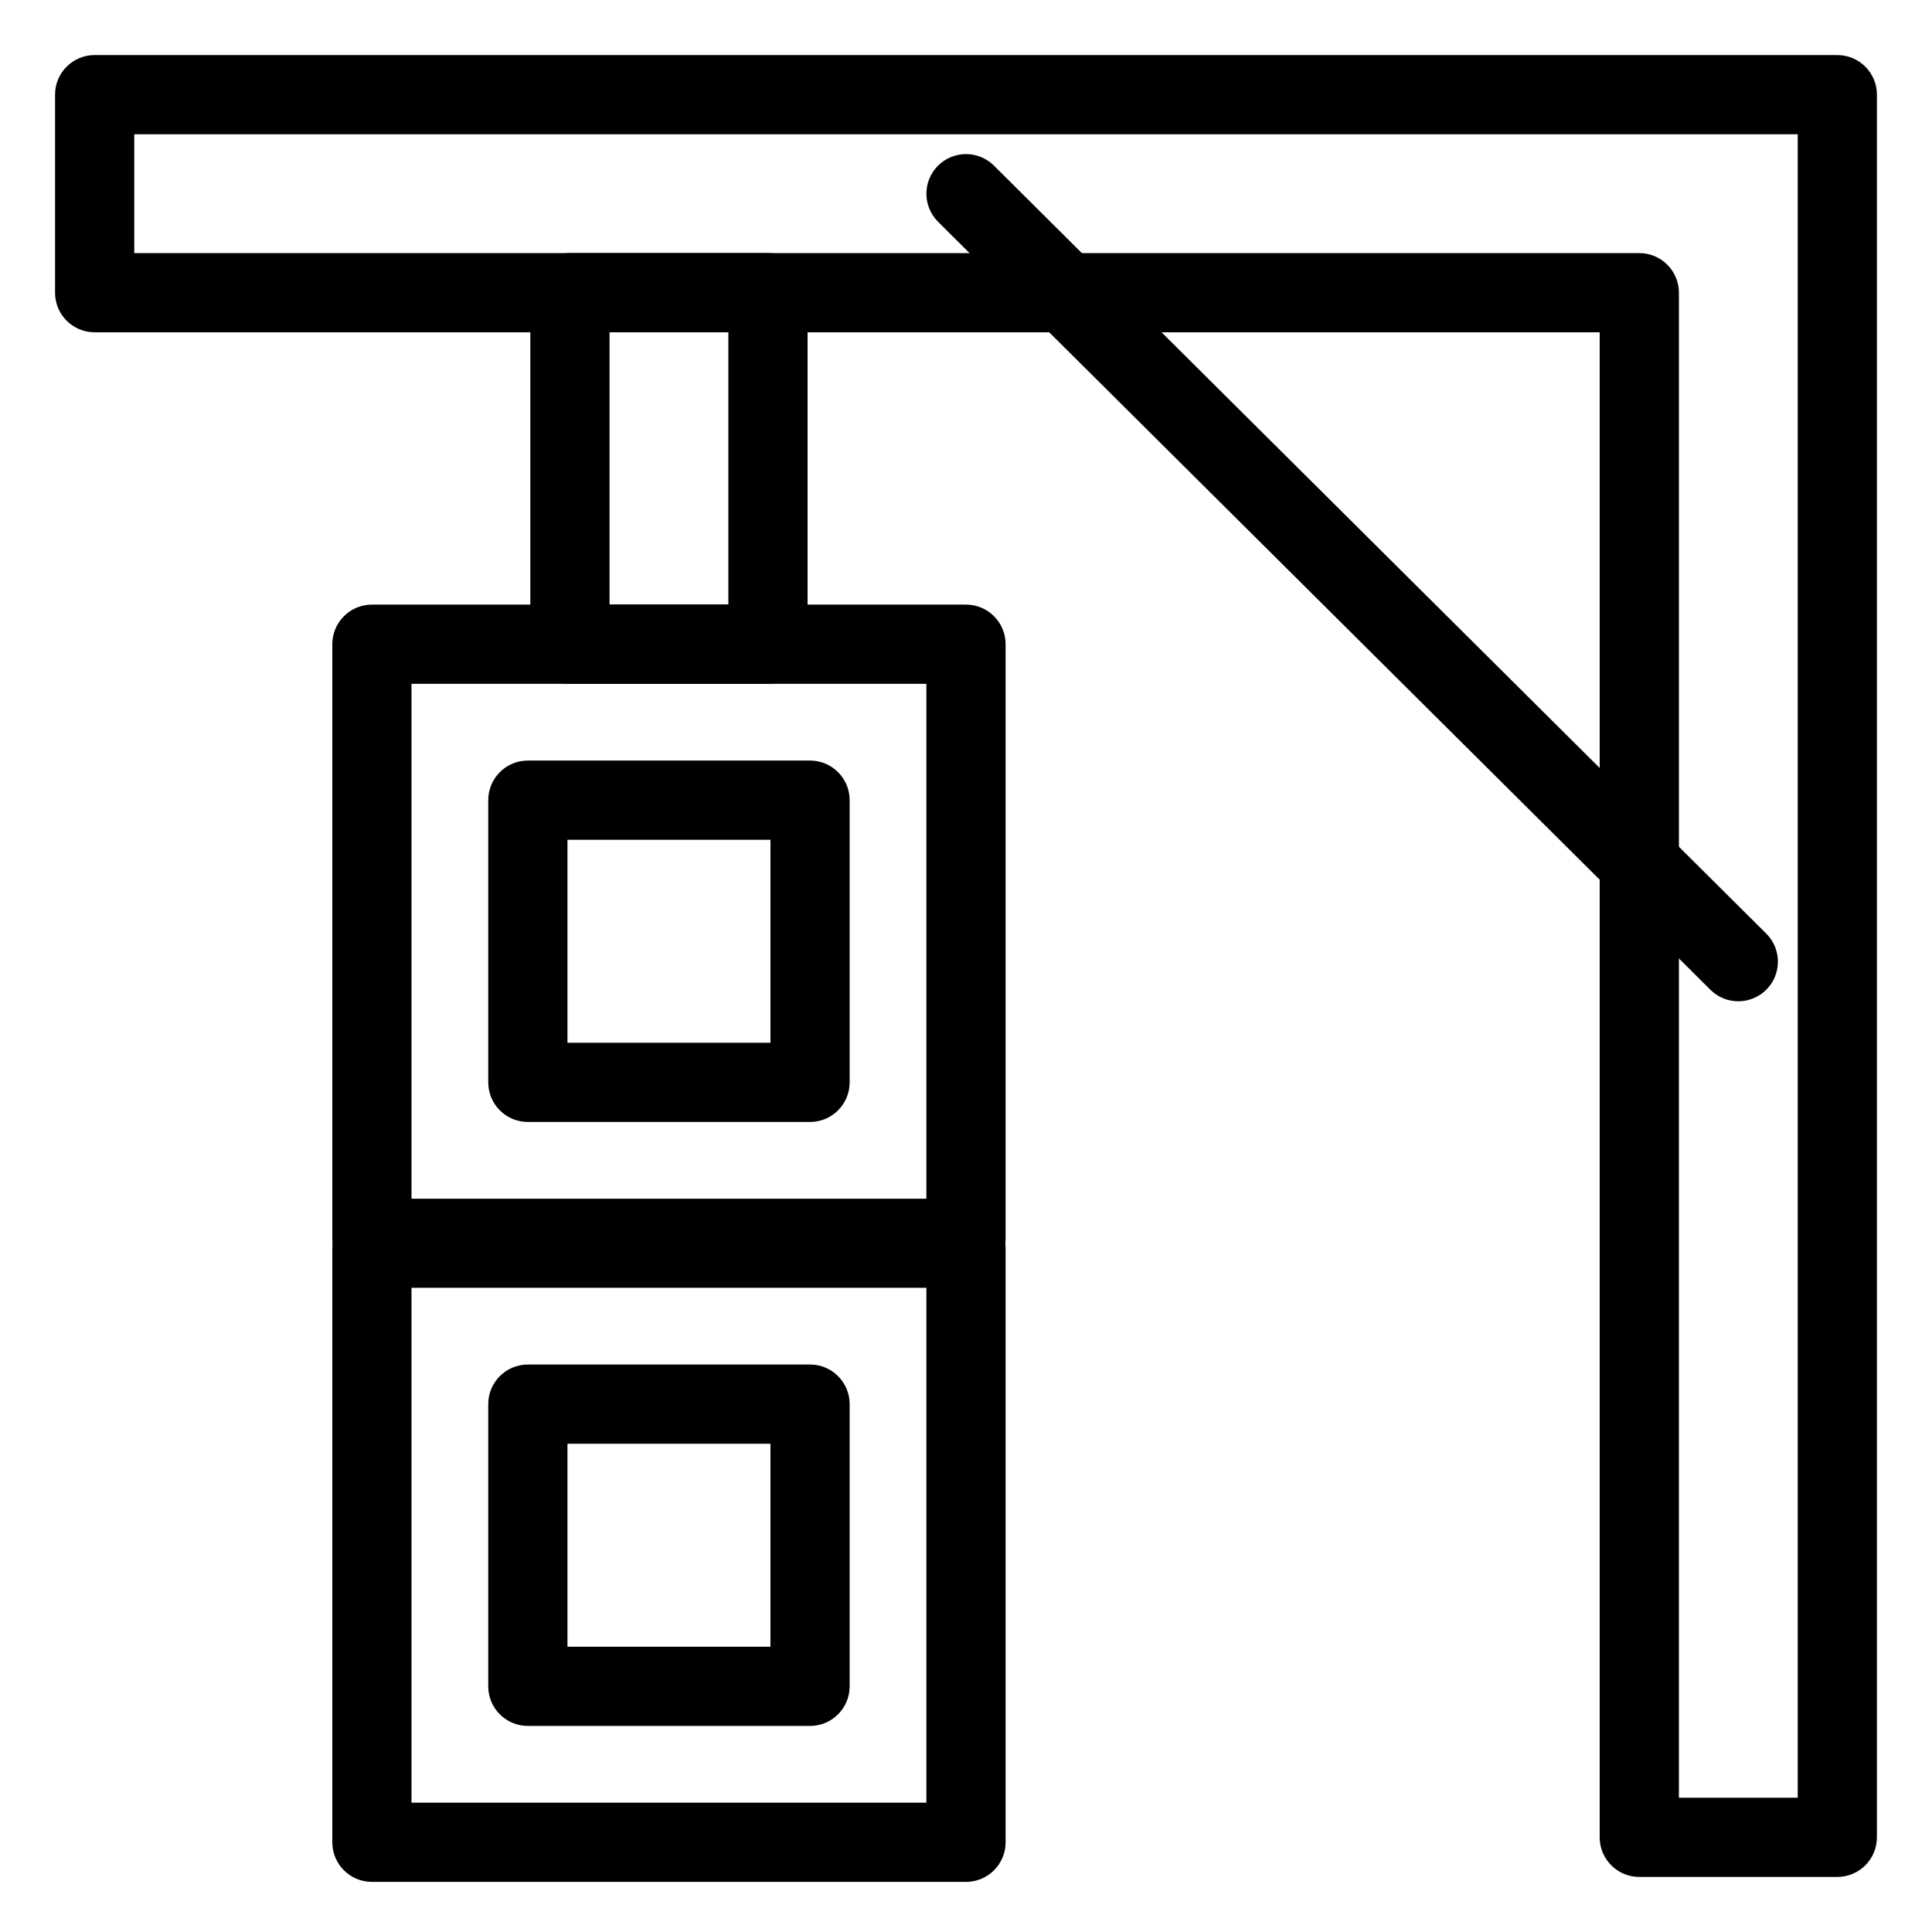
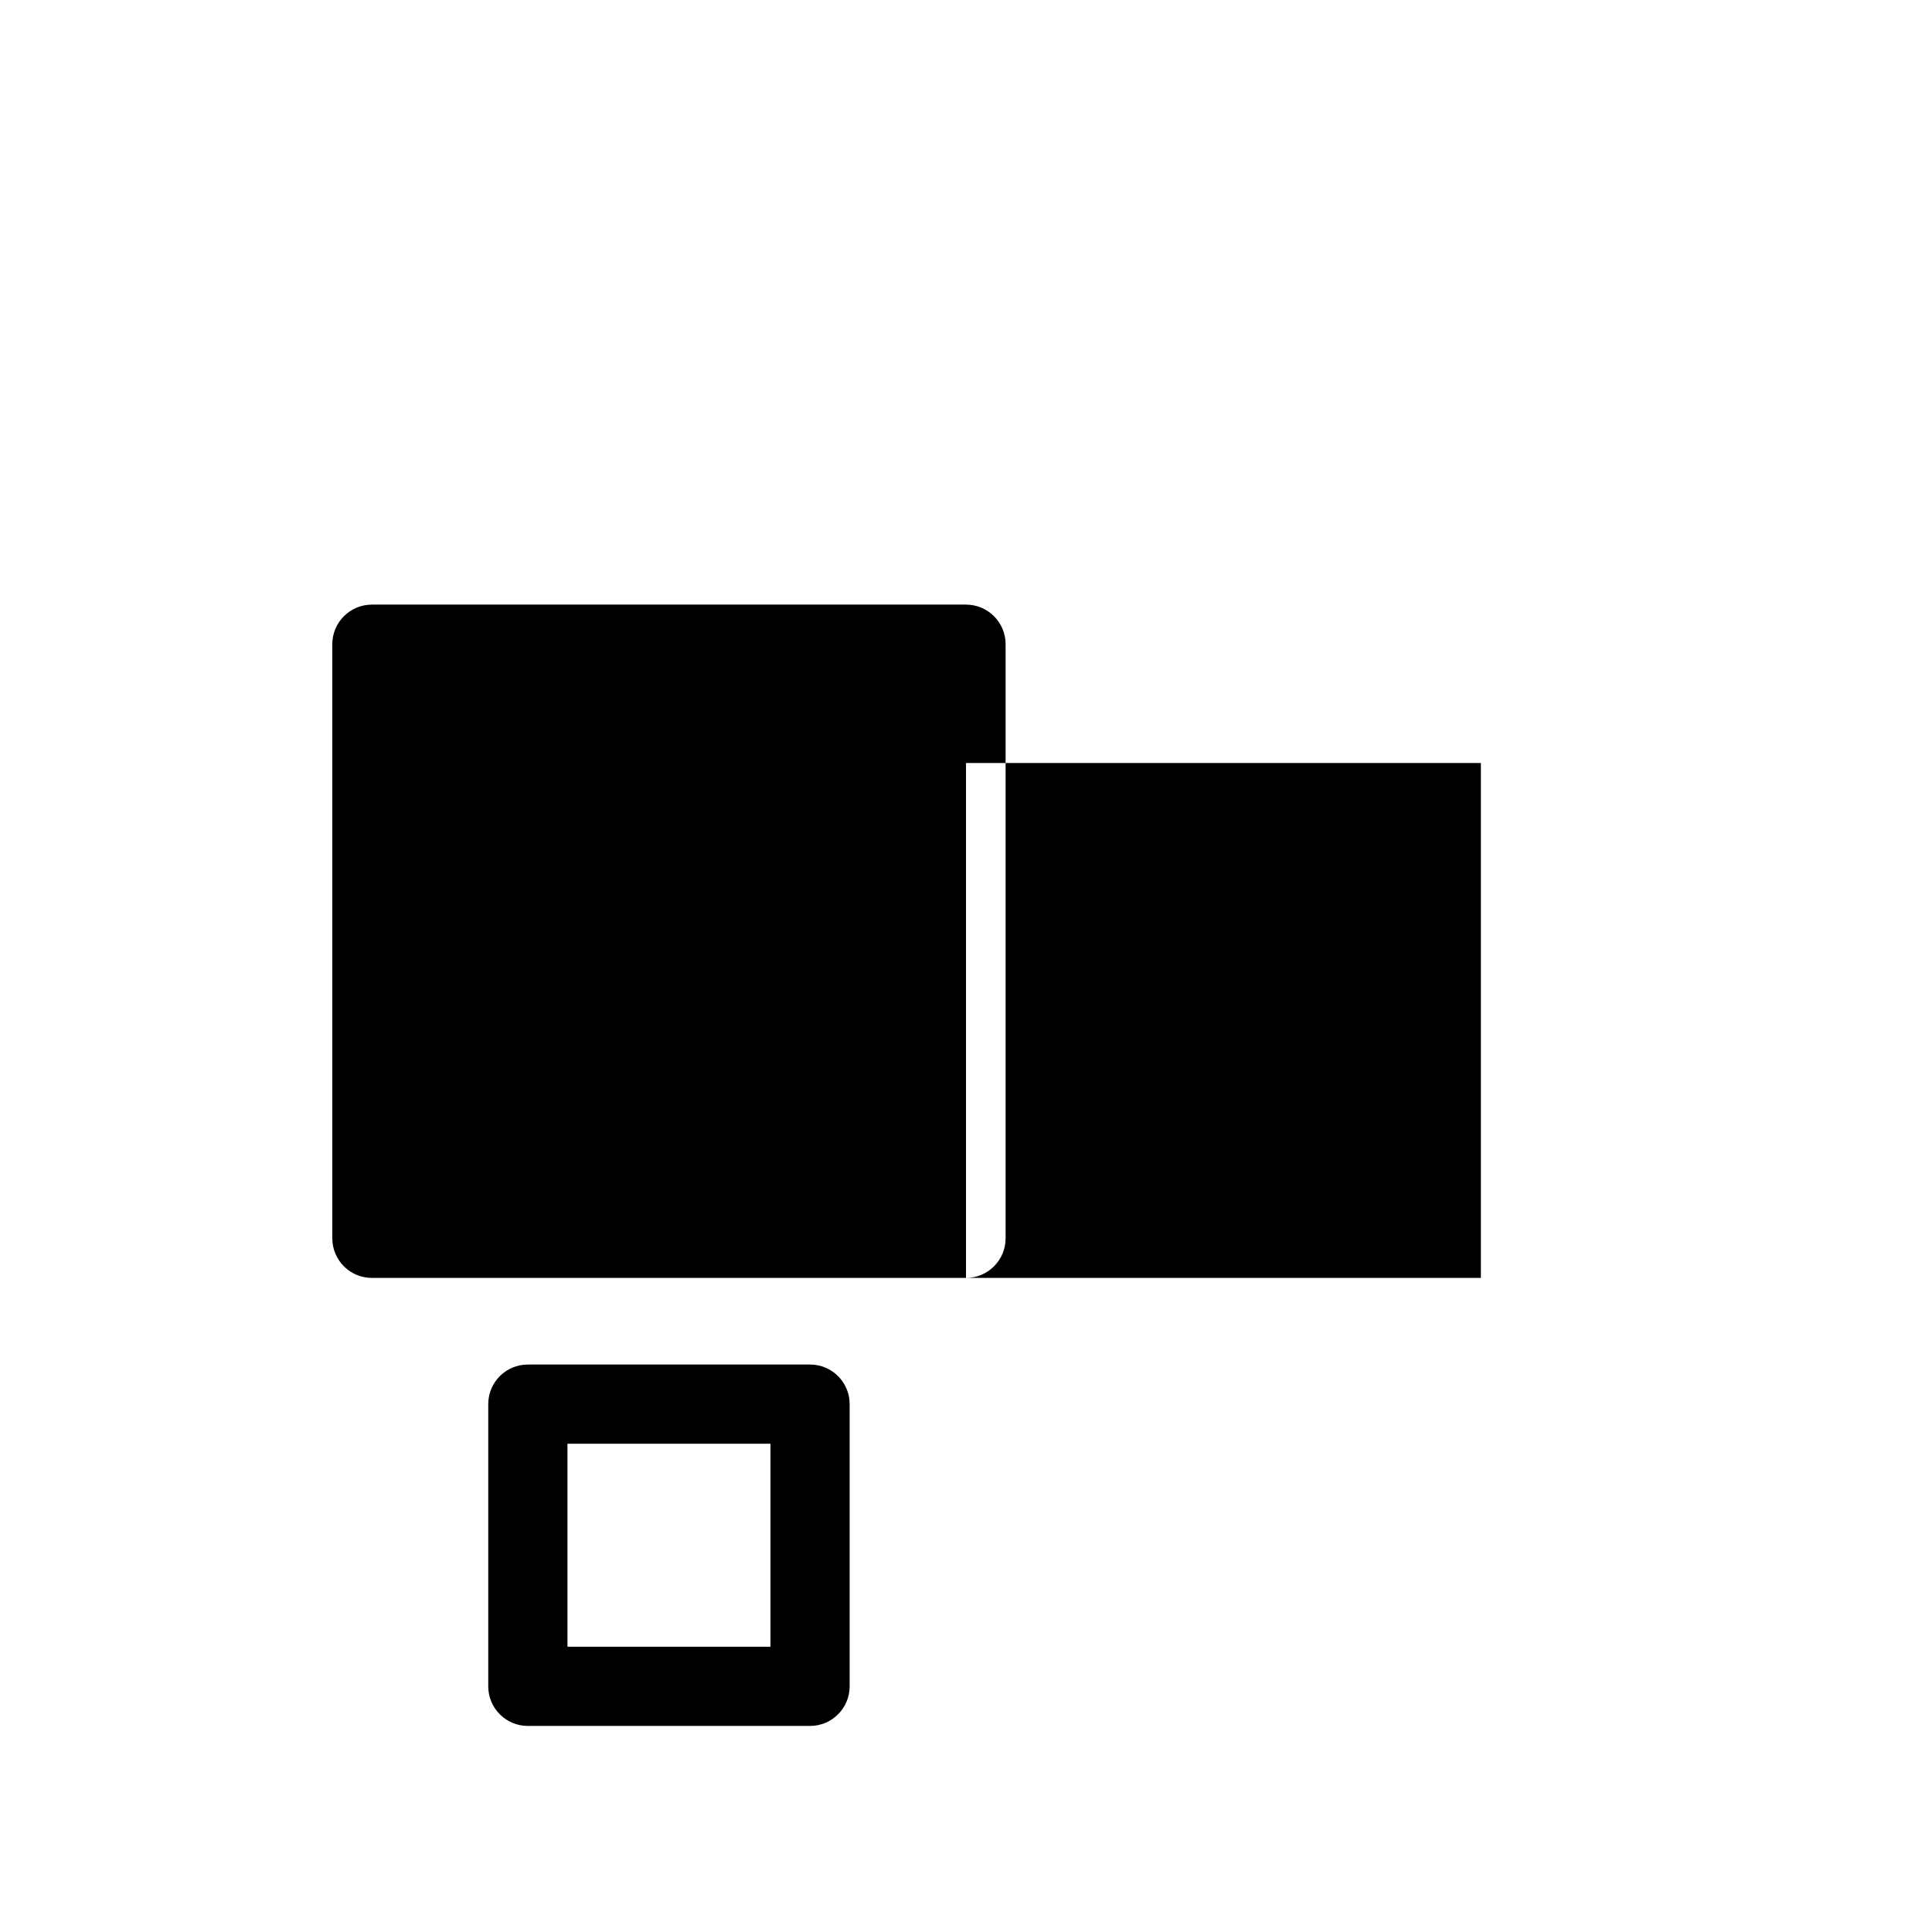
<svg xmlns="http://www.w3.org/2000/svg" fill="#000000" width="800px" height="800px" version="1.1" viewBox="144 144 512 512">
  <g>
-     <path d="m630.91 641.41h-52.48c-5.797 0-10.496-4.699-10.496-10.496v-398.85h-398.85c-5.797 0-10.496-4.699-10.496-10.496v-52.48c0-5.797 4.699-10.496 10.496-10.496h461.82c5.797 0 10.496 4.699 10.496 10.496v461.82c0 5.797-4.699 10.496-10.496 10.496zm-41.984-20.992h31.488v-440.83h-440.83v31.488h398.85c5.797 0 10.496 4.699 10.496 10.496z" />
-     <path d="m347.52 325.21h-52.48c-5.797 0-10.496-4.699-10.496-10.496v-93.152c0-5.797 4.699-10.496 10.496-10.496h52.48c5.797 0 10.496 4.699 10.496 10.496v93.152c0 5.797-4.699 10.496-10.496 10.496zm-41.984-20.992h31.488v-72.16h-31.488z" />
-     <path d="m400 482.66h-157.44c-5.797 0-10.496-4.699-10.496-10.496v-157.44c0-5.797 4.699-10.496 10.496-10.496h157.44c5.797 0 10.496 4.699 10.496 10.496v157.44c0 5.797-4.699 10.496-10.496 10.496zm-146.95-20.992h136.45v-136.45h-136.45z" />
-     <path d="m358.67 441.33h-74.785c-5.797 0-10.496-4.699-10.496-10.496v-74.785c0-5.797 4.699-10.496 10.496-10.496h74.785c5.797 0 10.496 4.699 10.496 10.496v74.785c0 5.797-4.699 10.496-10.496 10.496zm-64.289-20.992h53.793v-53.793h-53.793z" />
+     <path d="m400 482.66h-157.44c-5.797 0-10.496-4.699-10.496-10.496v-157.44c0-5.797 4.699-10.496 10.496-10.496h157.44c5.797 0 10.496 4.699 10.496 10.496v157.44c0 5.797-4.699 10.496-10.496 10.496zh136.45v-136.45h-136.45z" />
    <path d="m358.67 601.39h-74.785c-5.797 0-10.496-4.699-10.496-10.496v-74.785c0-5.797 4.699-10.496 10.496-10.496h74.785c5.797 0 10.496 4.699 10.496 10.496v74.785c0 5.797-4.699 10.496-10.496 10.496zm-64.289-20.992h53.793v-53.793h-53.793z" />
-     <path d="m400 642.72h-157.44c-5.797 0-10.496-4.699-10.496-10.496v-157.44c0-5.797 4.699-10.496 10.496-10.496h157.44c5.797 0 10.496 4.699 10.496 10.496v157.44c0 5.797-4.699 10.496-10.496 10.496zm-146.95-20.992h136.45v-136.45h-136.45z" />
-     <path d="m604.67 409.35c-2.773 0.004-5.438-1.098-7.402-3.055l-204.67-203.52c-4.109-4.09-4.129-10.734-0.039-14.844 4.086-4.109 10.73-4.129 14.84-0.043l204.67 203.52v0.004c3.016 2.996 3.922 7.516 2.301 11.445-1.621 3.926-5.449 6.492-9.699 6.492z" />
  </g>
</svg>